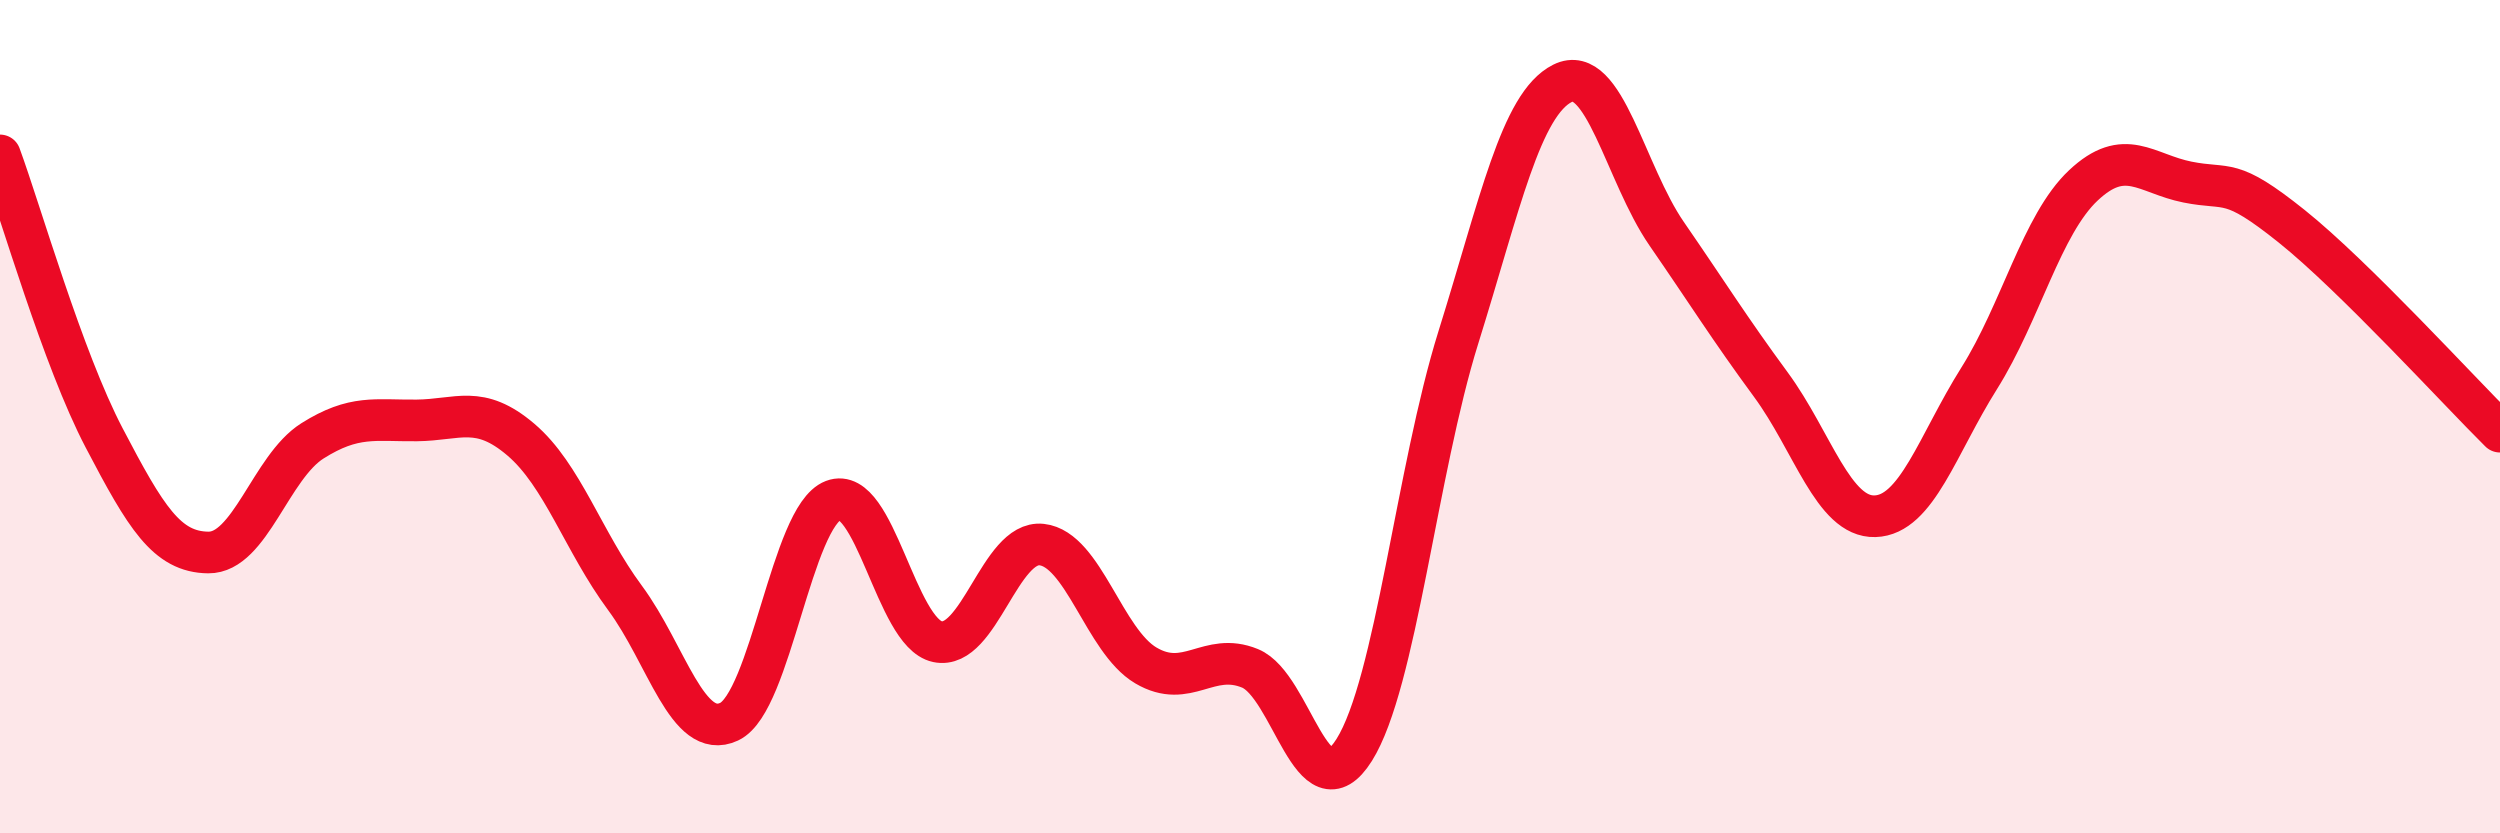
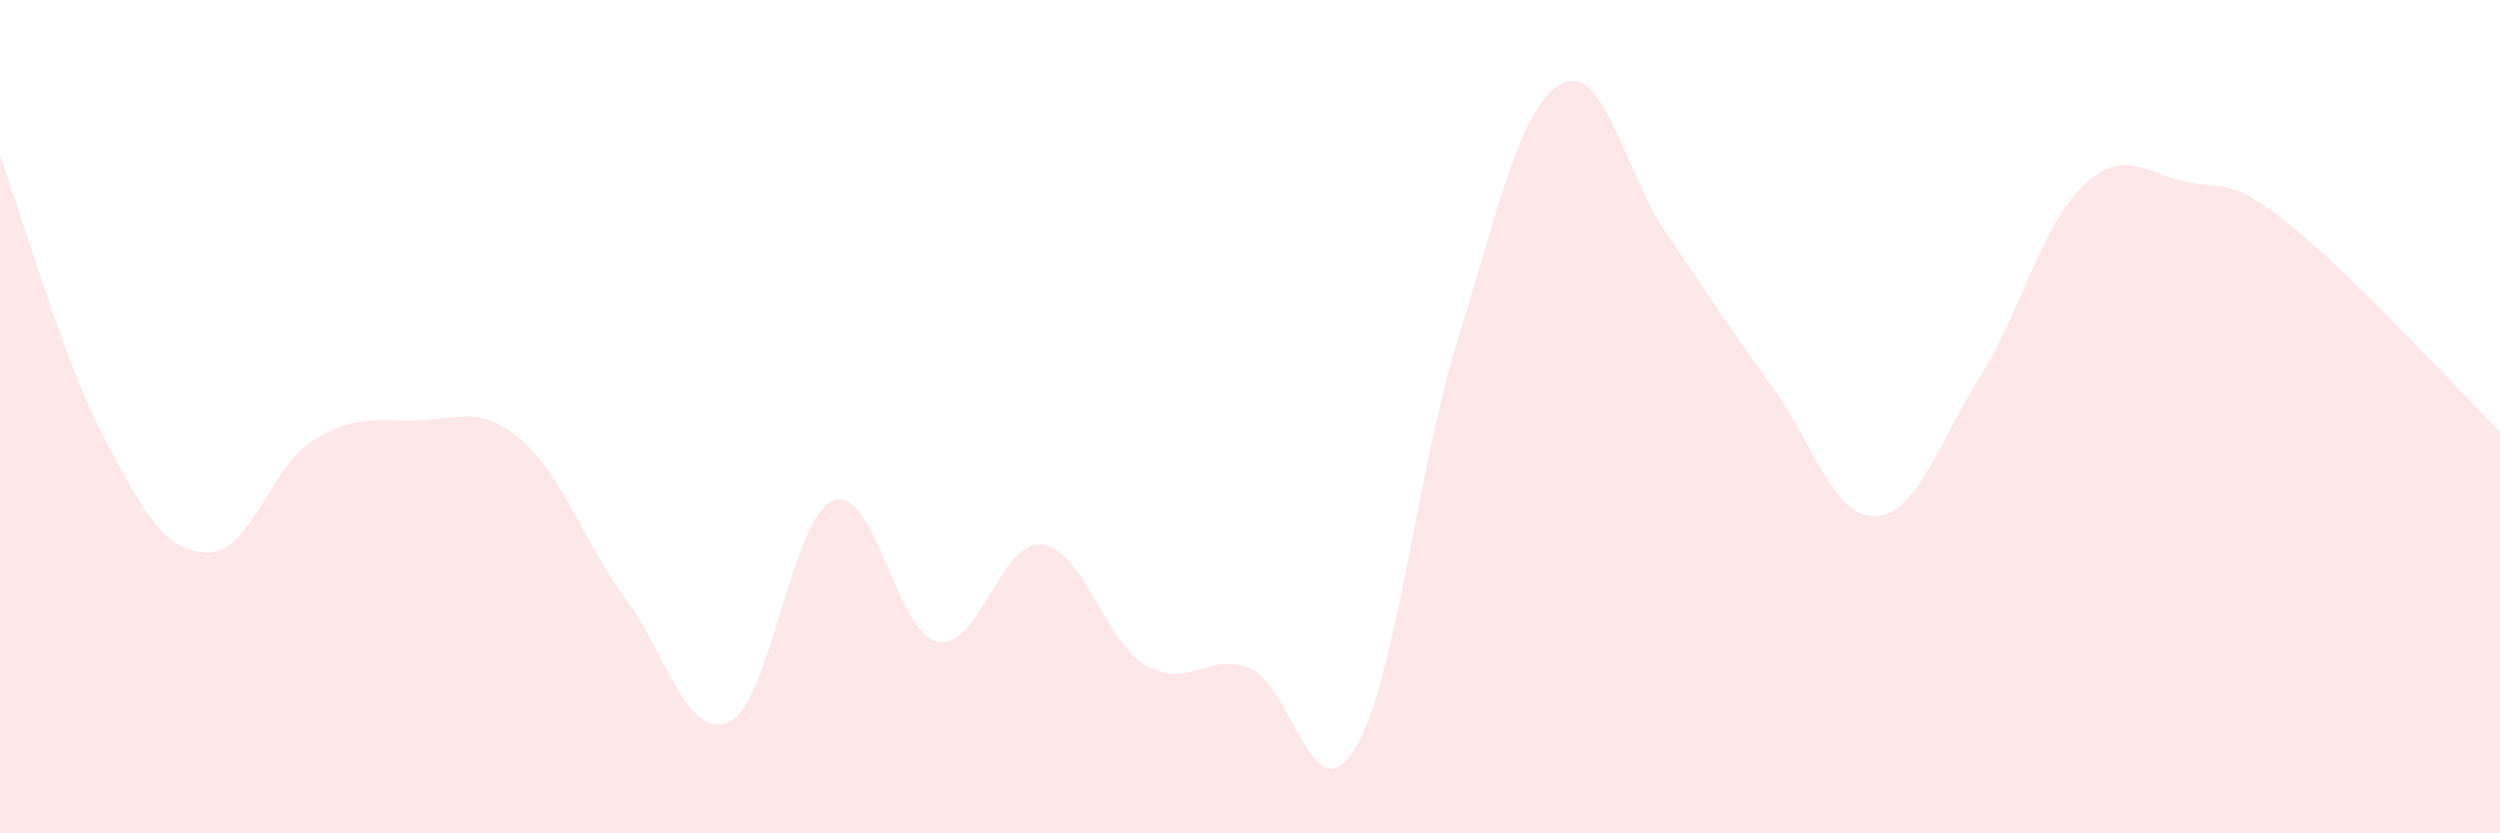
<svg xmlns="http://www.w3.org/2000/svg" width="60" height="20" viewBox="0 0 60 20">
  <path d="M 0,3.73 C 0.5,5.09 1.5,8.6 2.5,10.51 C 3.5,12.42 4,13.25 5,13.26 C 6,13.27 6.5,11.21 7.5,10.58 C 8.5,9.95 9,10.1 10,10.09 C 11,10.08 11.5,9.7 12.5,10.55 C 13.5,11.4 14,13 15,14.35 C 16,15.7 16.5,17.79 17.5,17.32 C 18.5,16.85 19,12.39 20,12.01 C 21,11.63 21.5,15.19 22.5,15.4 C 23.5,15.61 24,12.96 25,13.07 C 26,13.18 26.5,15.38 27.5,15.97 C 28.5,16.56 29,15.63 30,16.04 C 31,16.45 31.5,19.59 32.5,18 C 33.5,16.41 34,11.3 35,8.1 C 36,4.9 36.5,2.5 37.5,2 C 38.5,1.5 39,4.16 40,5.61 C 41,7.06 41.5,7.87 42.5,9.23 C 43.5,10.59 44,12.42 45,12.39 C 46,12.36 46.5,10.67 47.5,9.08 C 48.5,7.49 49,5.39 50,4.45 C 51,3.51 51.5,4.17 52.5,4.37 C 53.5,4.57 53.5,4.23 55,5.43 C 56.5,6.63 59,9.37 60,10.36L60 20L0 20Z" fill="#EB0A25" opacity="0.1" stroke-linecap="round" stroke-linejoin="round" />
-   <path d="M 0,3.73 C 0.5,5.09 1.5,8.6 2.5,10.51 C 3.5,12.42 4,13.25 5,13.26 C 6,13.27 6.5,11.21 7.5,10.58 C 8.5,9.95 9,10.1 10,10.09 C 11,10.08 11.5,9.7 12.5,10.55 C 13.5,11.4 14,13 15,14.35 C 16,15.7 16.5,17.79 17.5,17.32 C 18.5,16.85 19,12.39 20,12.01 C 21,11.63 21.5,15.19 22.5,15.4 C 23.5,15.61 24,12.96 25,13.07 C 26,13.18 26.5,15.38 27.5,15.97 C 28.5,16.56 29,15.63 30,16.04 C 31,16.45 31.5,19.59 32.5,18 C 33.5,16.41 34,11.3 35,8.1 C 36,4.9 36.5,2.5 37.5,2 C 38.5,1.5 39,4.16 40,5.61 C 41,7.06 41.5,7.87 42.5,9.23 C 43.5,10.59 44,12.42 45,12.39 C 46,12.36 46.5,10.67 47.5,9.08 C 48.5,7.49 49,5.39 50,4.45 C 51,3.51 51.5,4.17 52.5,4.37 C 53.5,4.57 53.5,4.23 55,5.43 C 56.5,6.63 59,9.37 60,10.36" stroke="#EB0A25" stroke-width="1" fill="none" stroke-linecap="round" stroke-linejoin="round" />
</svg>